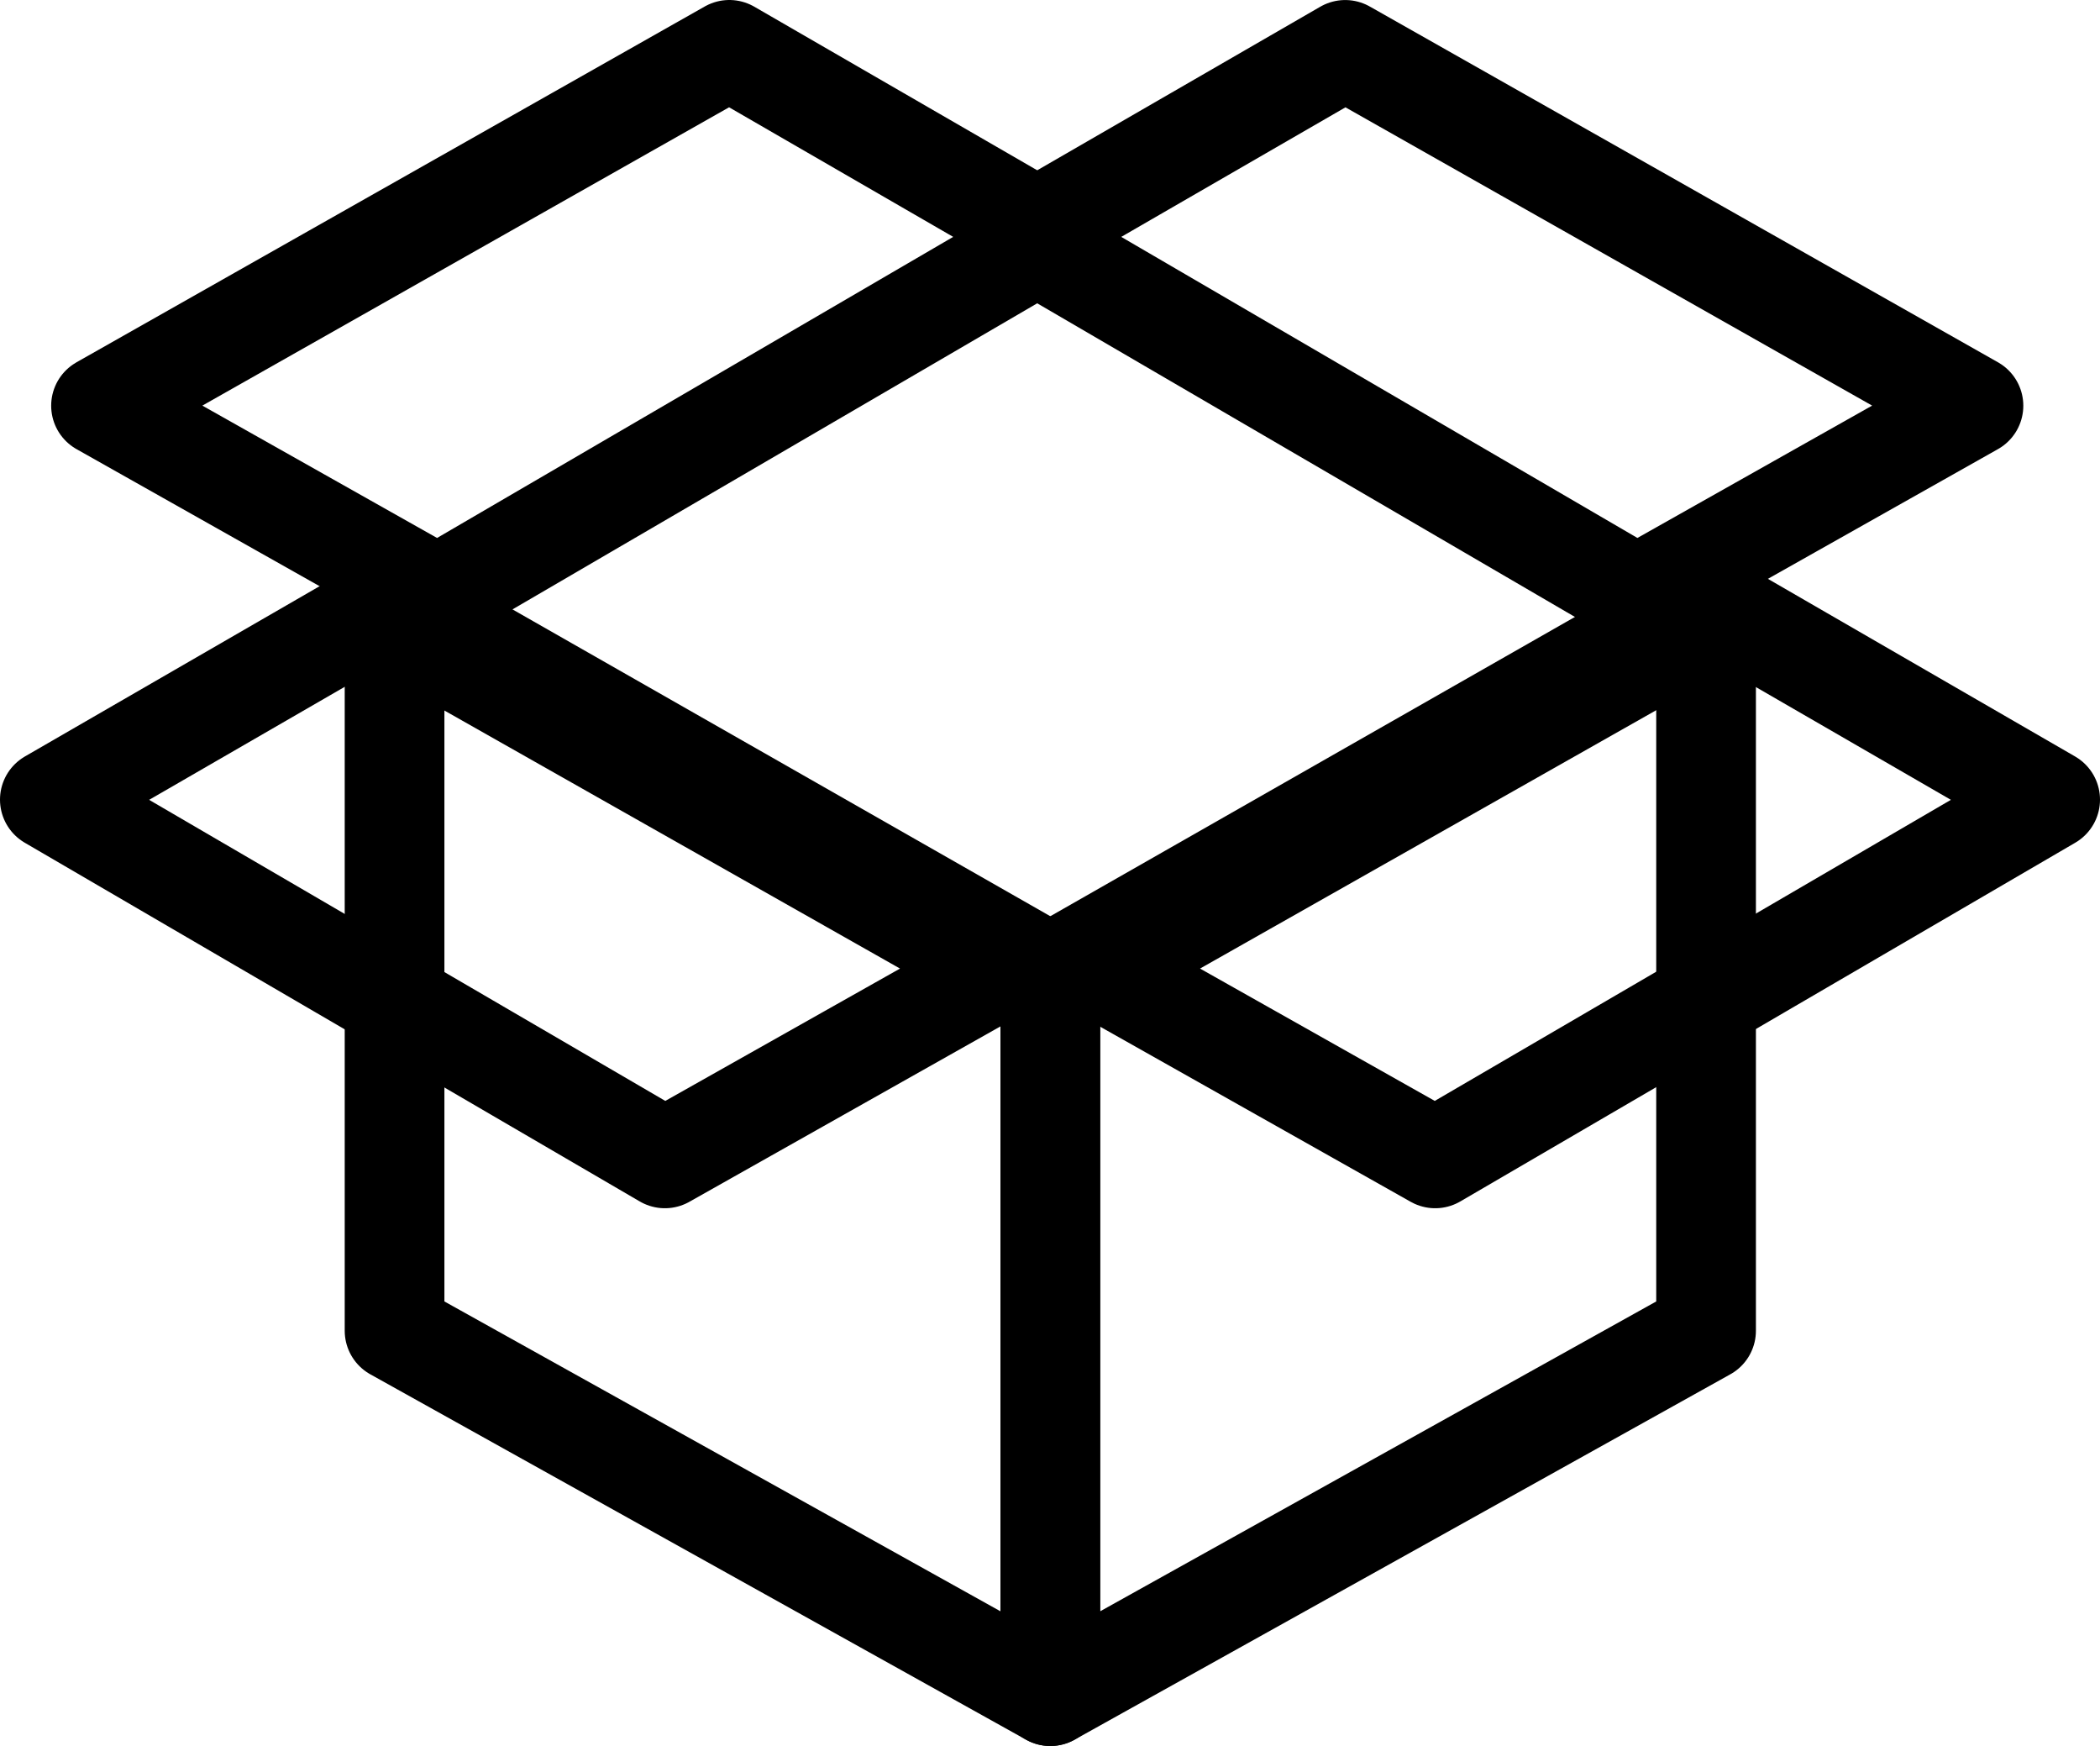
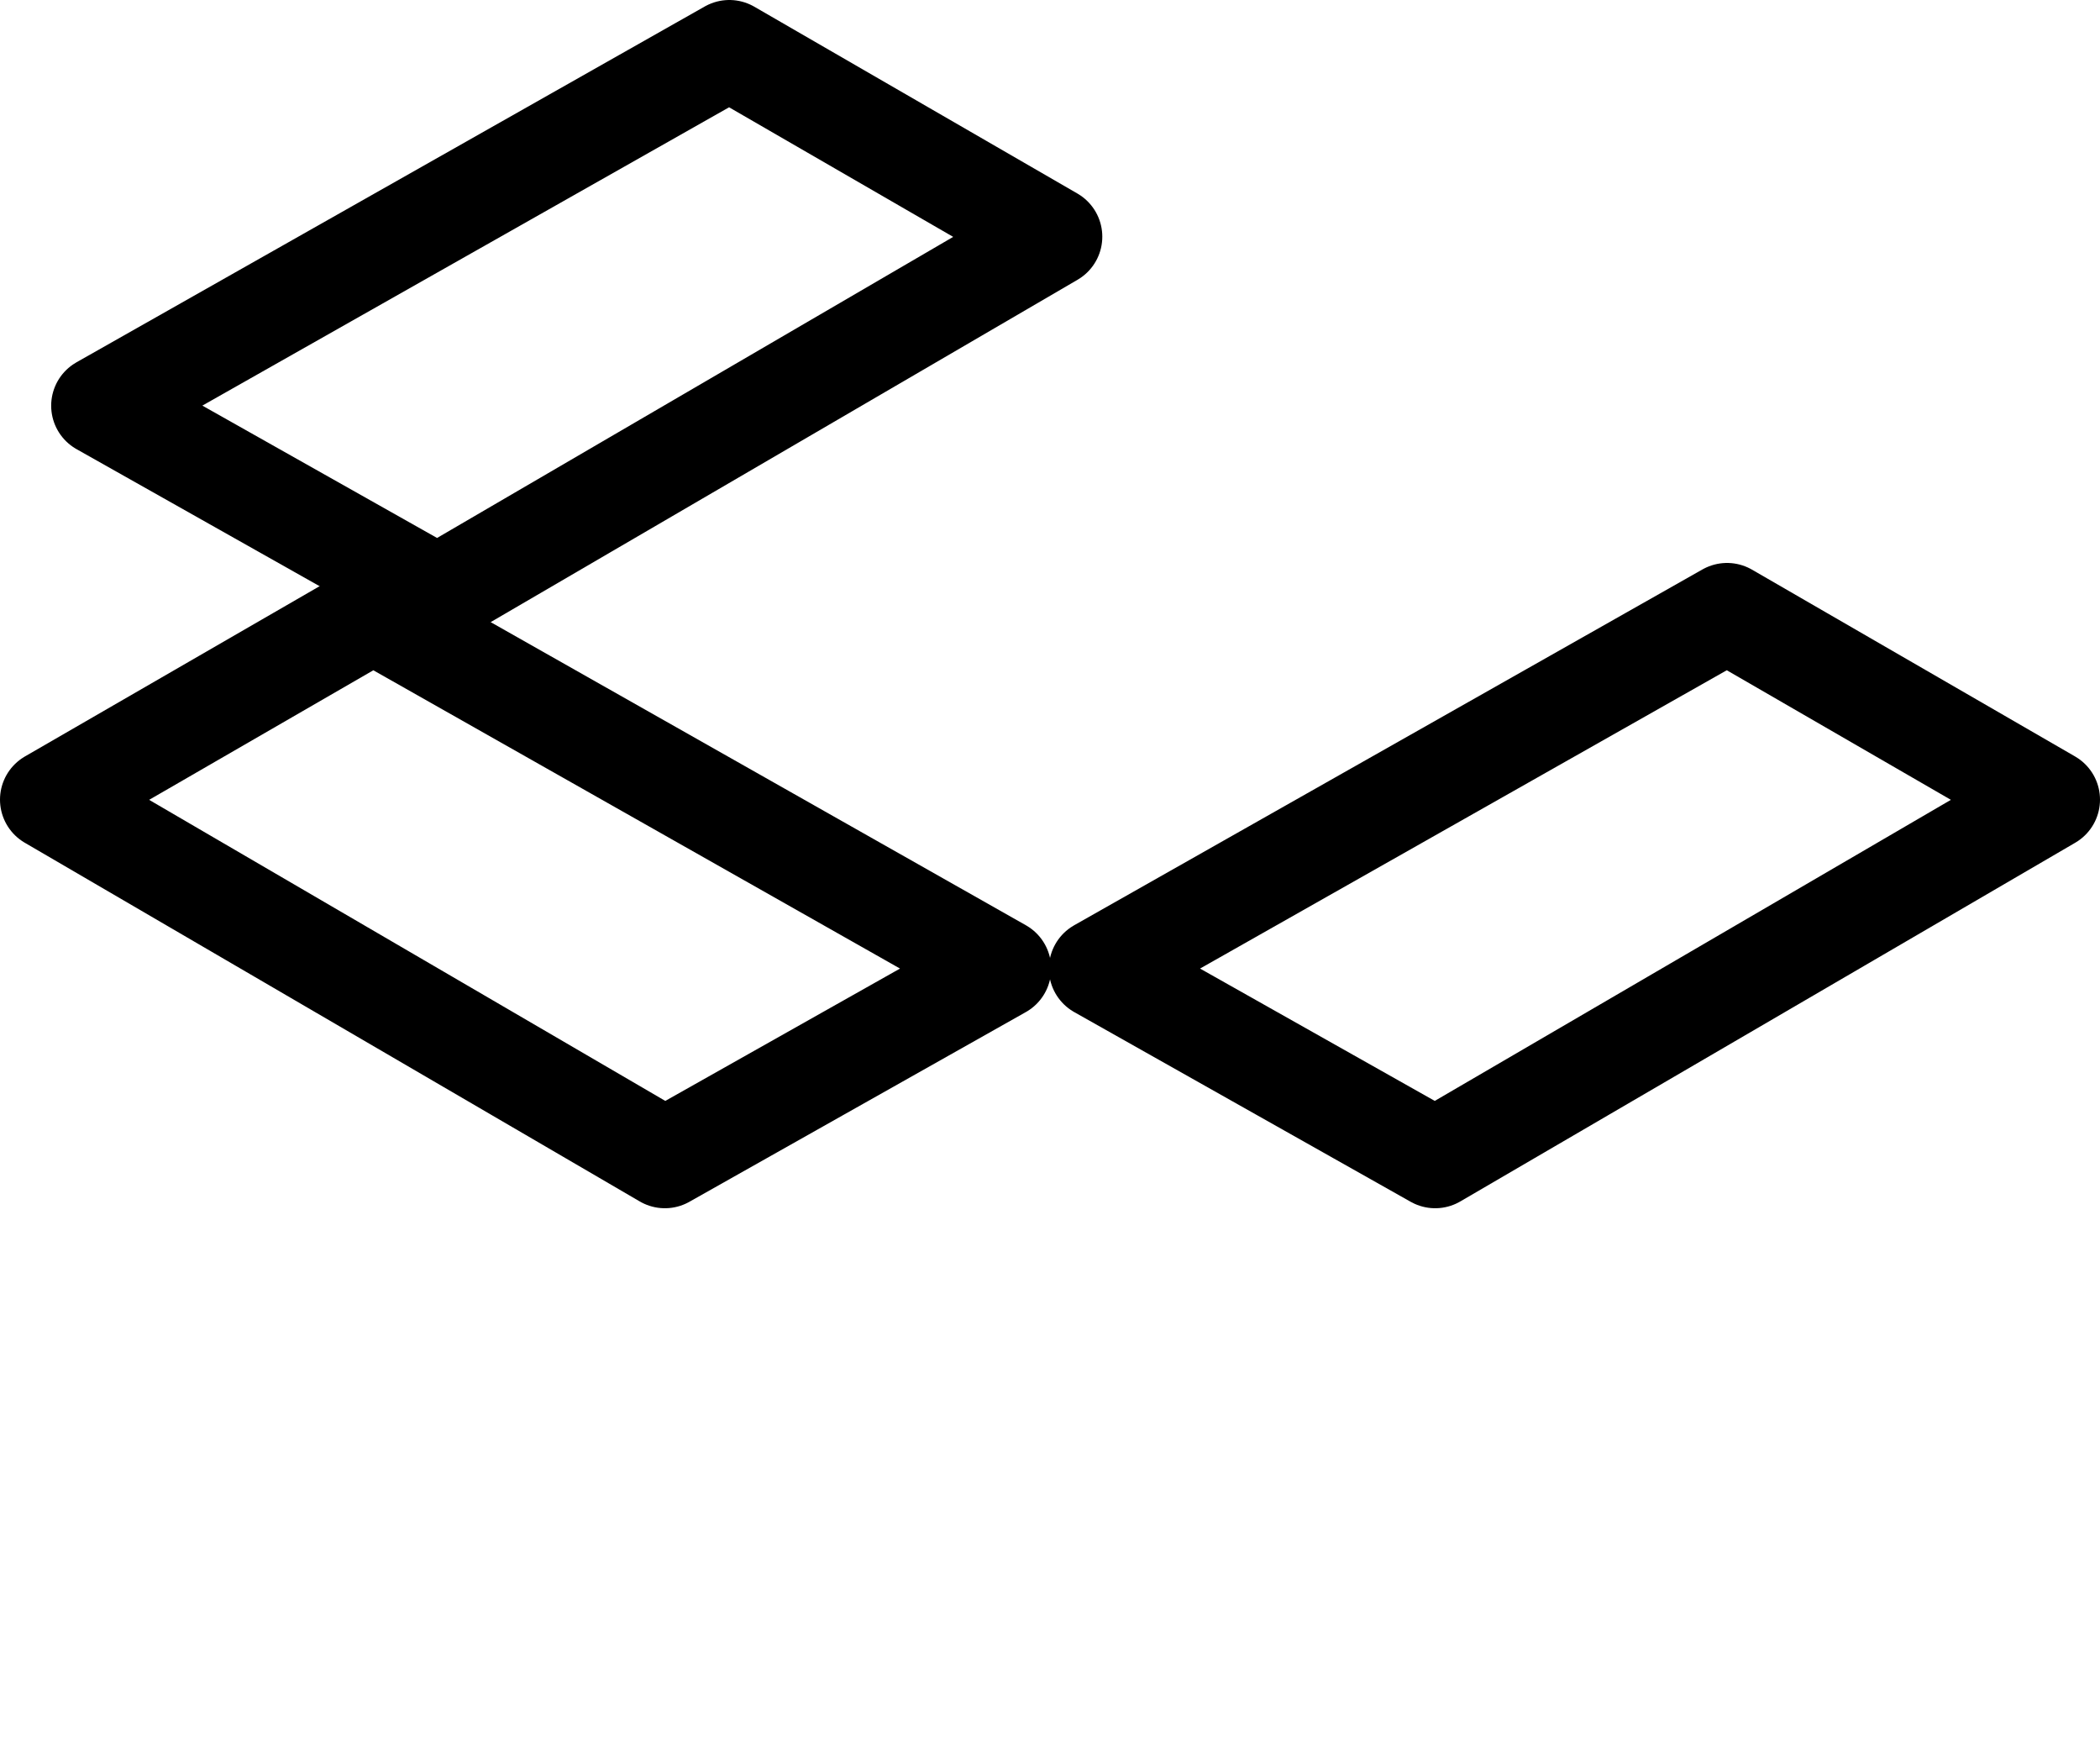
<svg xmlns="http://www.w3.org/2000/svg" width="63.198" height="52.529" viewBox="0 0 63.198 52.529">
  <defs>
    <style>.a{fill:none;stroke:#000;stroke-linecap:round;stroke-linejoin:round;stroke-width:3px;}</style>
  </defs>
  <g transform="translate(-67.391 -90.228)">
-     <path class="a" d="M3894.1,1810.462V1832.2l-19.734-10.993v-22Z" transform="translate(-3795.101 -1690.942)" />
-     <path class="a" d="M3874.366,1810.462V1832.2l19.734-10.993v-22Z" transform="translate(-3775.366 -1690.942)" />
    <path class="a" d="M136.524,119.349l-18.507,10.793-10.126-5.708L126.8,113.728Z" transform="translate(-7.435 -5.063)" />
    <path class="a" d="M136.524,119.349l-18.507,10.793-10.126-5.708L126.8,113.728Z" transform="translate(-37.46 -22)" />
    <path class="a" d="M107.891,119.349,126.4,130.142l10.126-5.708-18.907-10.705Z" transform="translate(-39 -5.063)" />
-     <path class="a" d="M107.891,119.349,126.4,130.142l10.126-5.708-18.907-10.705Z" transform="translate(-9.745 -22)" />
  </g>
</svg>